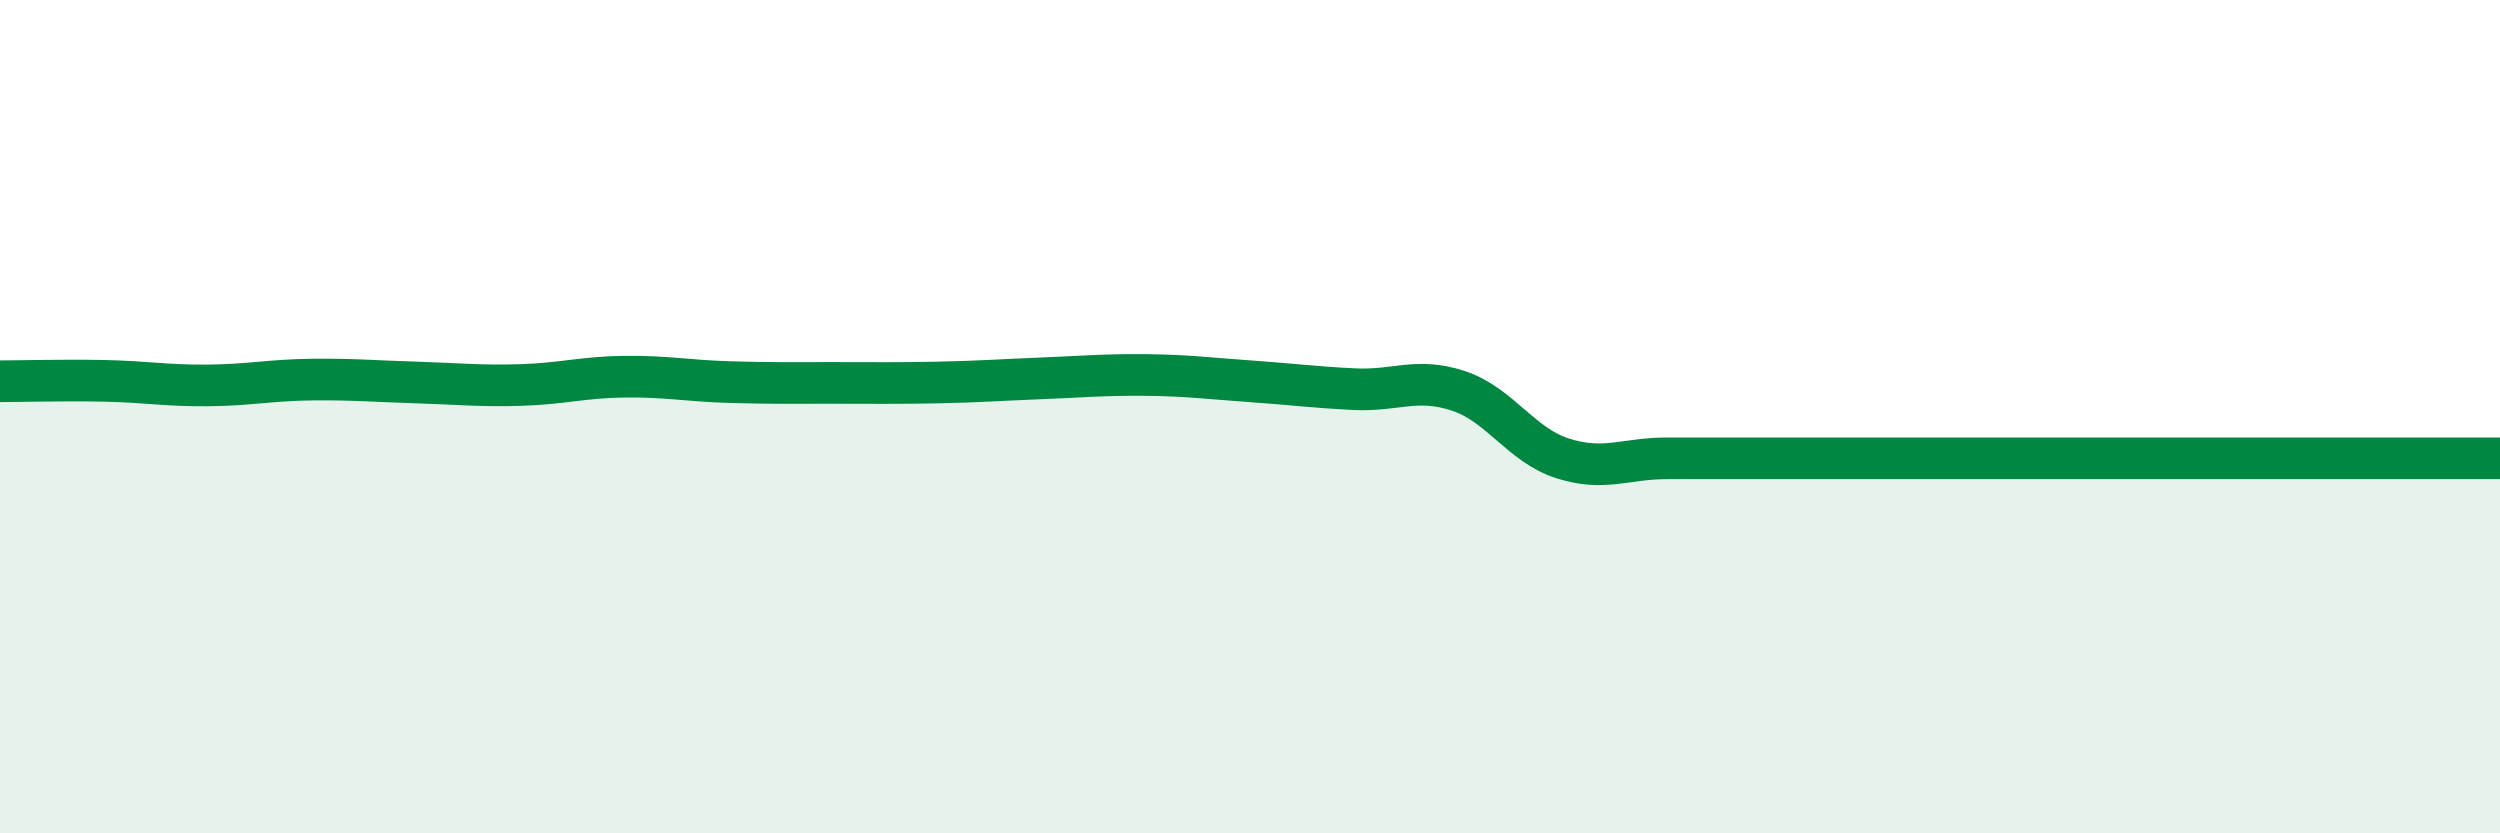
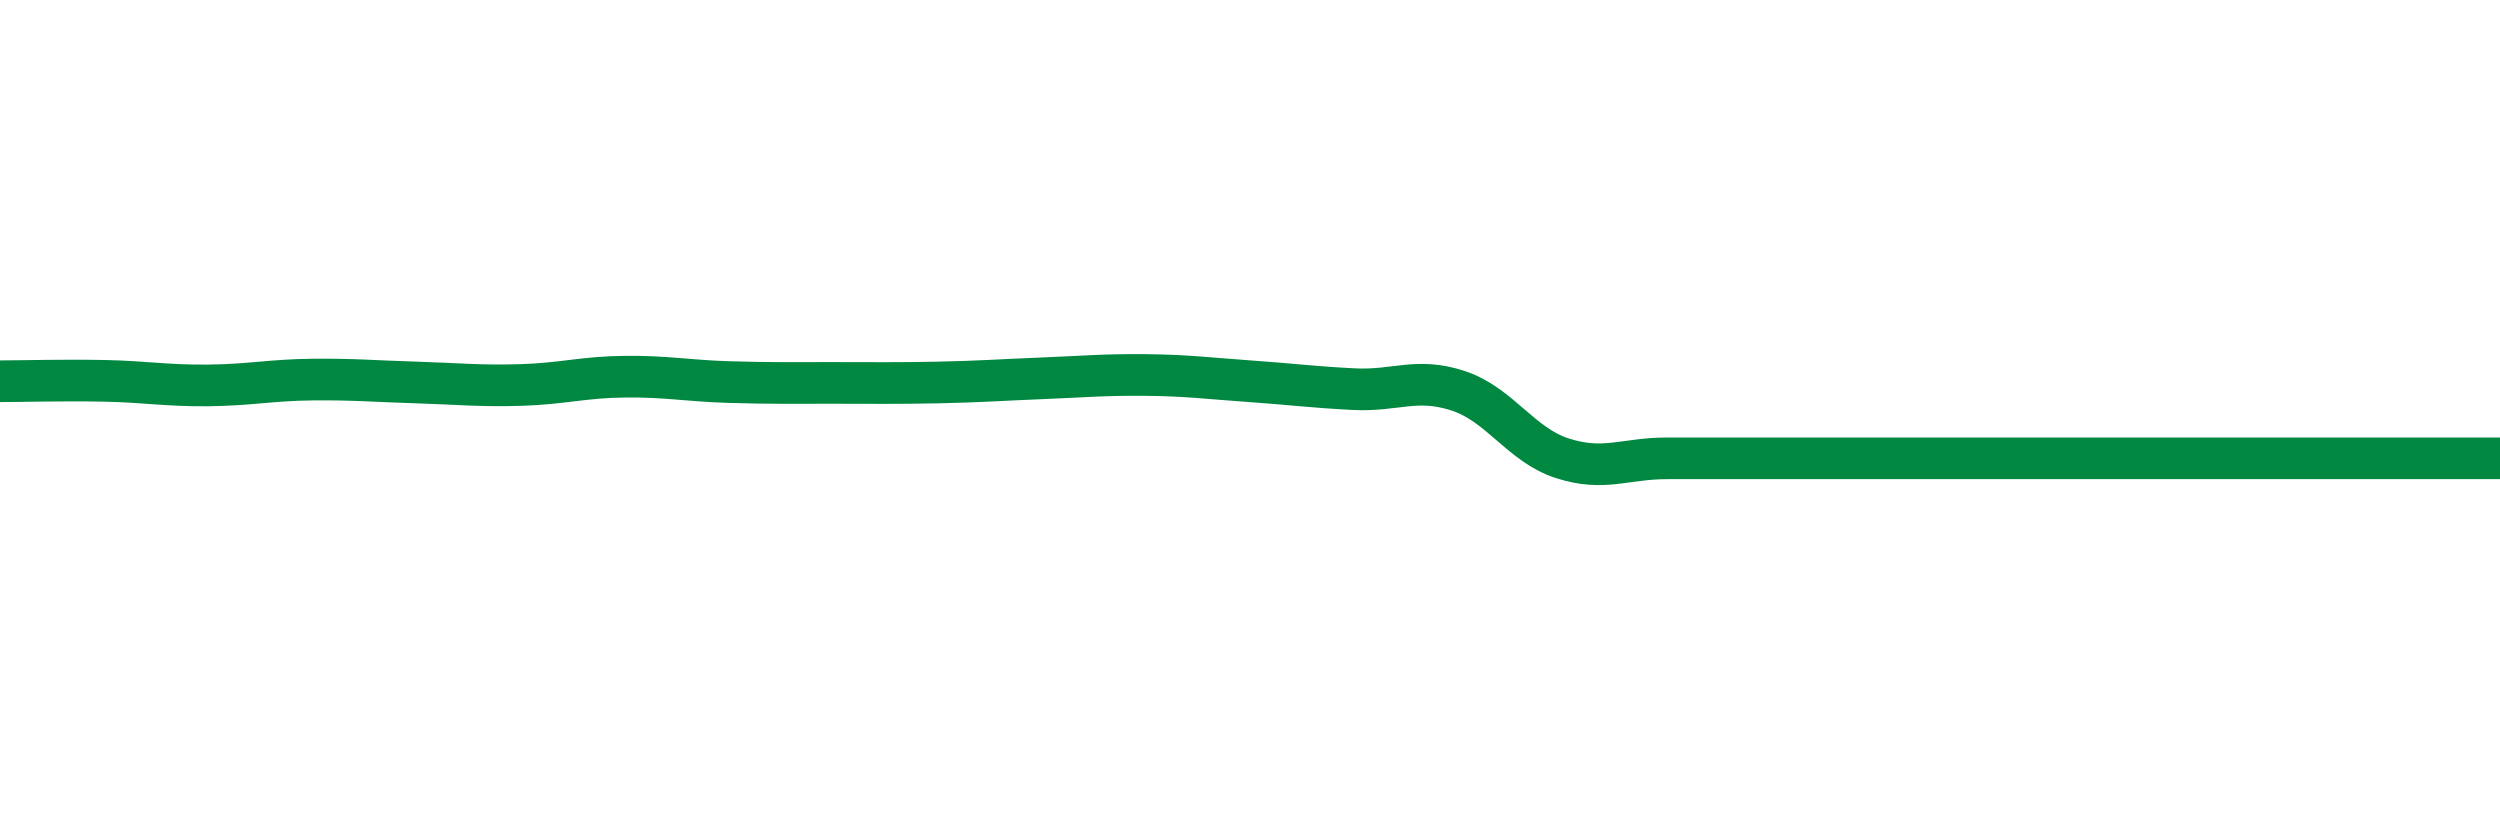
<svg xmlns="http://www.w3.org/2000/svg" width="60" height="20" viewBox="0 0 60 20">
-   <path d="M 0,9.15 C 0.5,9.15 1.5,9.12 2.5,9.14 C 3.5,9.16 4,9.26 5,9.25 C 6,9.24 6.5,9.12 7.5,9.11 C 8.5,9.1 9,9.15 10,9.18 C 11,9.21 11.5,9.27 12.5,9.24 C 13.5,9.21 14,9.05 15,9.04 C 16,9.03 16.5,9.14 17.5,9.17 C 18.5,9.2 19,9.19 20,9.19 C 21,9.19 21.5,9.2 22.5,9.18 C 23.5,9.16 24,9.12 25,9.08 C 26,9.04 26.5,8.99 27.5,9 C 28.5,9.01 29,9.08 30,9.15 C 31,9.22 31.5,9.29 32.5,9.34 C 33.5,9.39 34,9.05 35,9.38 C 36,9.71 36.5,10.68 37.5,11 C 38.5,11.32 39,11 40,11 C 41,11 41.5,11 42.5,11 C 43.5,11 44,11 45,11 C 46,11 46.5,11 47.5,11 C 48.5,11 49,11 50,11 C 51,11 51.5,11 52.5,11 C 53.5,11 53.5,11 55,11 C 56.5,11 59,11 60,11L60 20L0 20Z" fill="#008740" opacity="0.1" stroke-linecap="round" stroke-linejoin="round" />
  <path d="M 0,9.15 C 0.5,9.15 1.5,9.12 2.5,9.14 C 3.5,9.16 4,9.26 5,9.25 C 6,9.24 6.5,9.12 7.5,9.11 C 8.5,9.1 9,9.15 10,9.18 C 11,9.21 11.5,9.27 12.5,9.24 C 13.5,9.21 14,9.05 15,9.04 C 16,9.03 16.5,9.14 17.5,9.17 C 18.5,9.2 19,9.19 20,9.19 C 21,9.19 21.5,9.2 22.5,9.18 C 23.5,9.16 24,9.12 25,9.08 C 26,9.04 26.5,8.99 27.5,9 C 28.5,9.01 29,9.08 30,9.15 C 31,9.22 31.5,9.29 32.5,9.34 C 33.5,9.39 34,9.05 35,9.38 C 36,9.71 36.5,10.68 37.5,11 C 38.5,11.32 39,11 40,11 C 41,11 41.5,11 42.5,11 C 43.5,11 44,11 45,11 C 46,11 46.5,11 47.5,11 C 48.5,11 49,11 50,11 C 51,11 51.5,11 52.5,11 C 53.5,11 53.5,11 55,11 C 56.5,11 59,11 60,11" stroke="#008740" stroke-width="1" fill="none" stroke-linecap="round" stroke-linejoin="round" />
</svg>